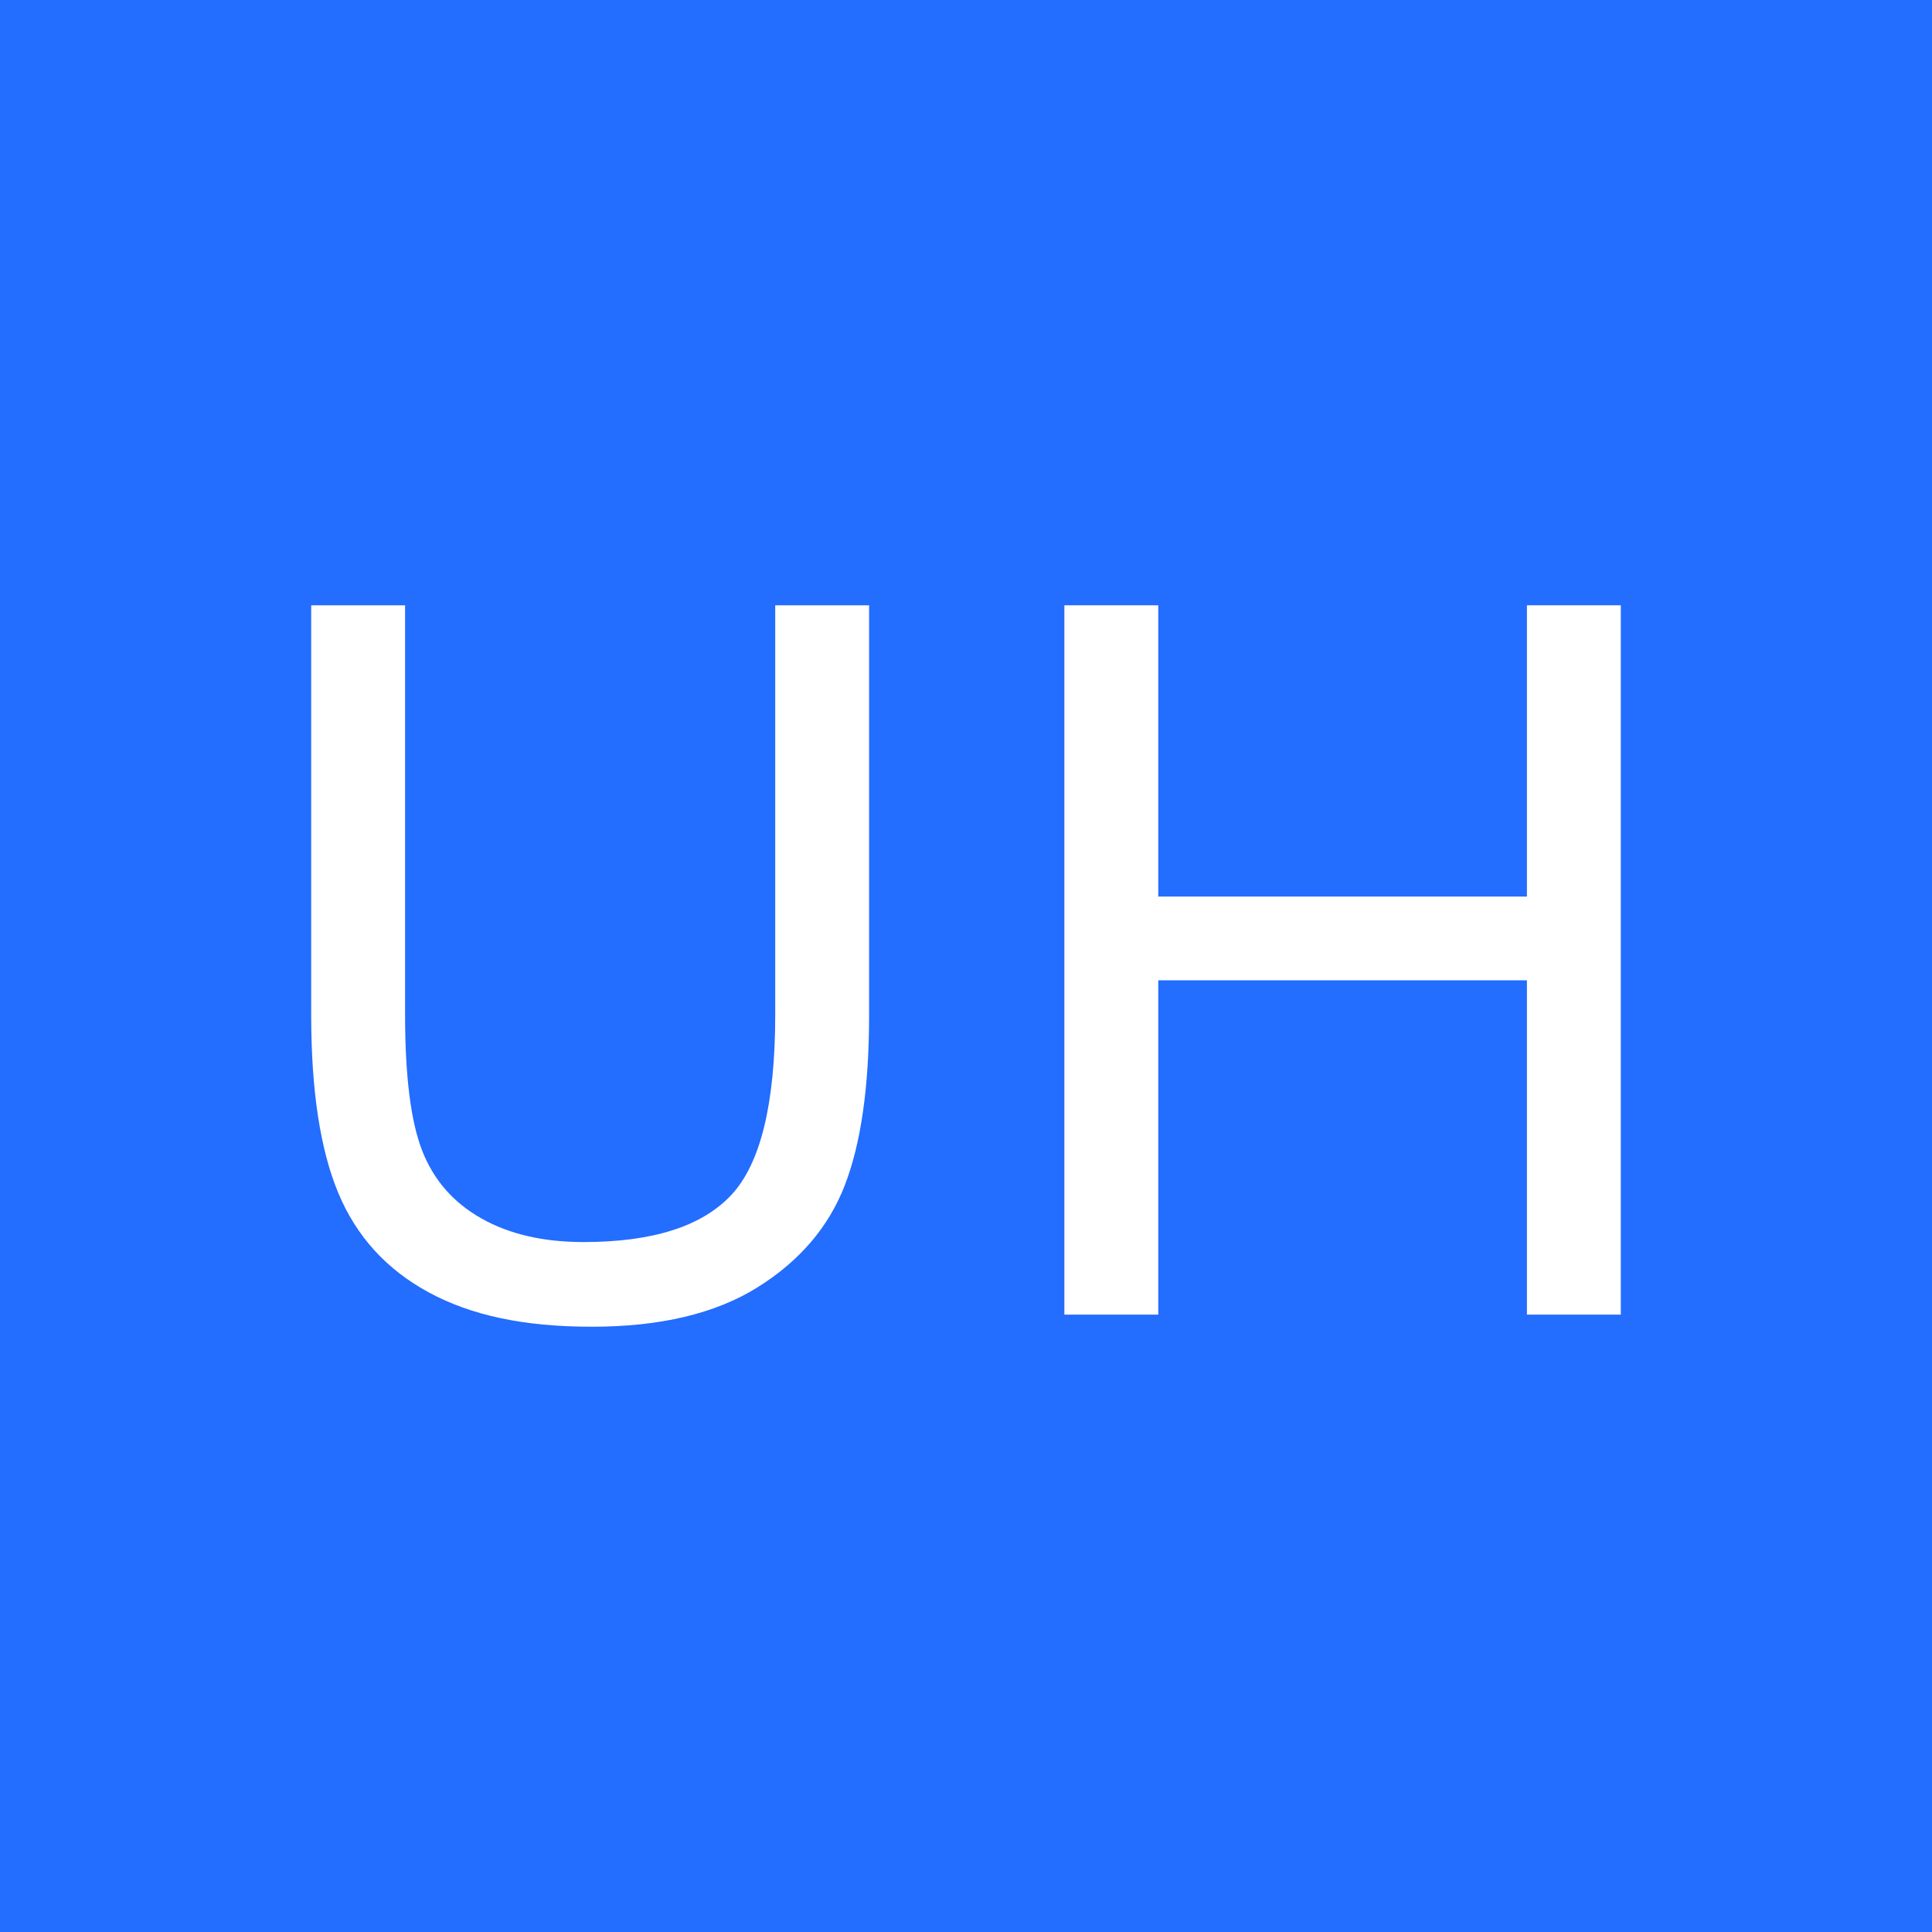
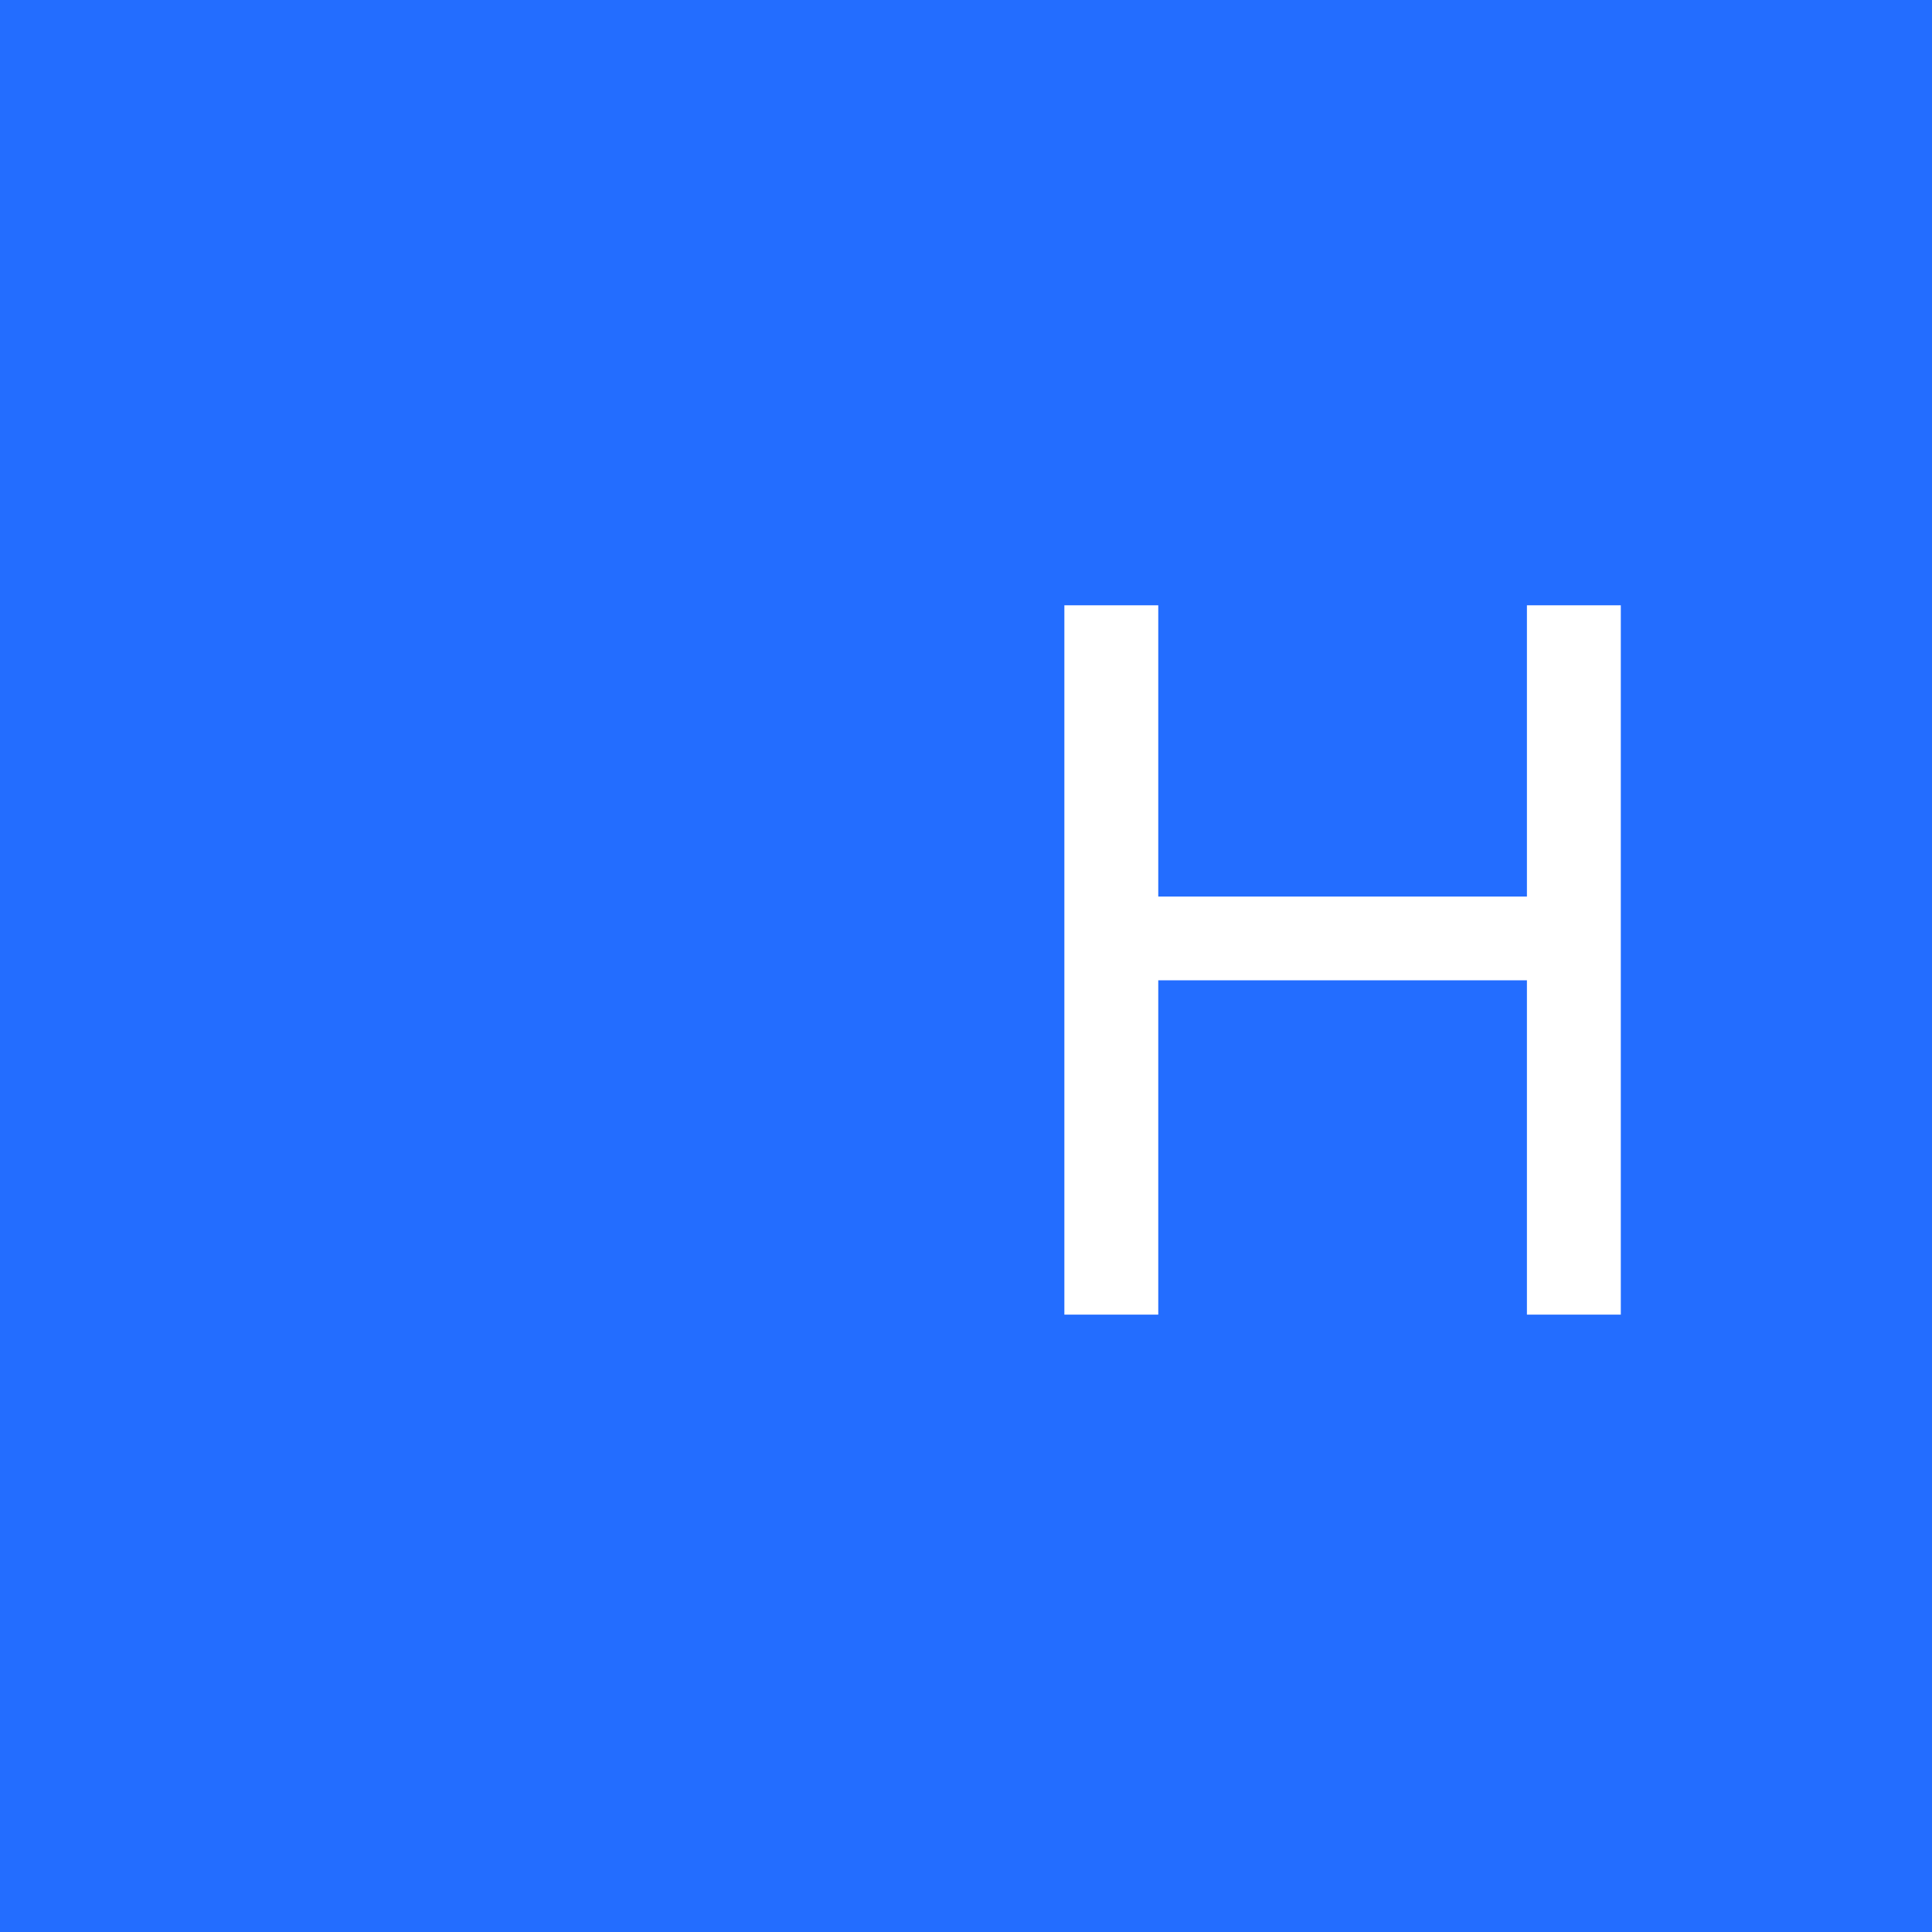
<svg xmlns="http://www.w3.org/2000/svg" id="Layer_1" data-name="Layer 1" viewBox="0 0 512 512">
  <defs>
    <style>
      .cls-1 {
        fill: #236dff;
      }

      .cls-2 {
        fill: #fff;
      }
    </style>
  </defs>
  <rect class="cls-1" width="512" height="512" />
  <g>
-     <path class="cls-2" d="M205.44,160.41h24.88v108.61c0,18.89-2.13,33.9-6.41,45.01-4.28,11.11-11.99,20.15-23.15,27.12-11.16,6.97-25.79,10.45-43.92,10.45s-32.02-3.04-43.21-9.1c-11.2-6.07-19.19-14.85-23.98-26.35-4.79-11.49-7.18-27.2-7.18-47.12v-108.61h24.88v108.48c0,16.33,1.52,28.36,4.55,36.09,3.03,7.74,8.24,13.7,15.64,17.89,7.39,4.19,16.44,6.28,27.12,6.28,18.29,0,31.33-4.15,39.11-12.44,7.78-8.29,11.67-24.23,11.67-47.83v-108.48Z" />
    <path class="cls-2" d="M282.07,348.39v-187.98h24.88v77.19h97.7v-77.19h24.88v187.98h-24.88v-88.6h-97.7v88.6h-24.88Z" />
  </g>
</svg>